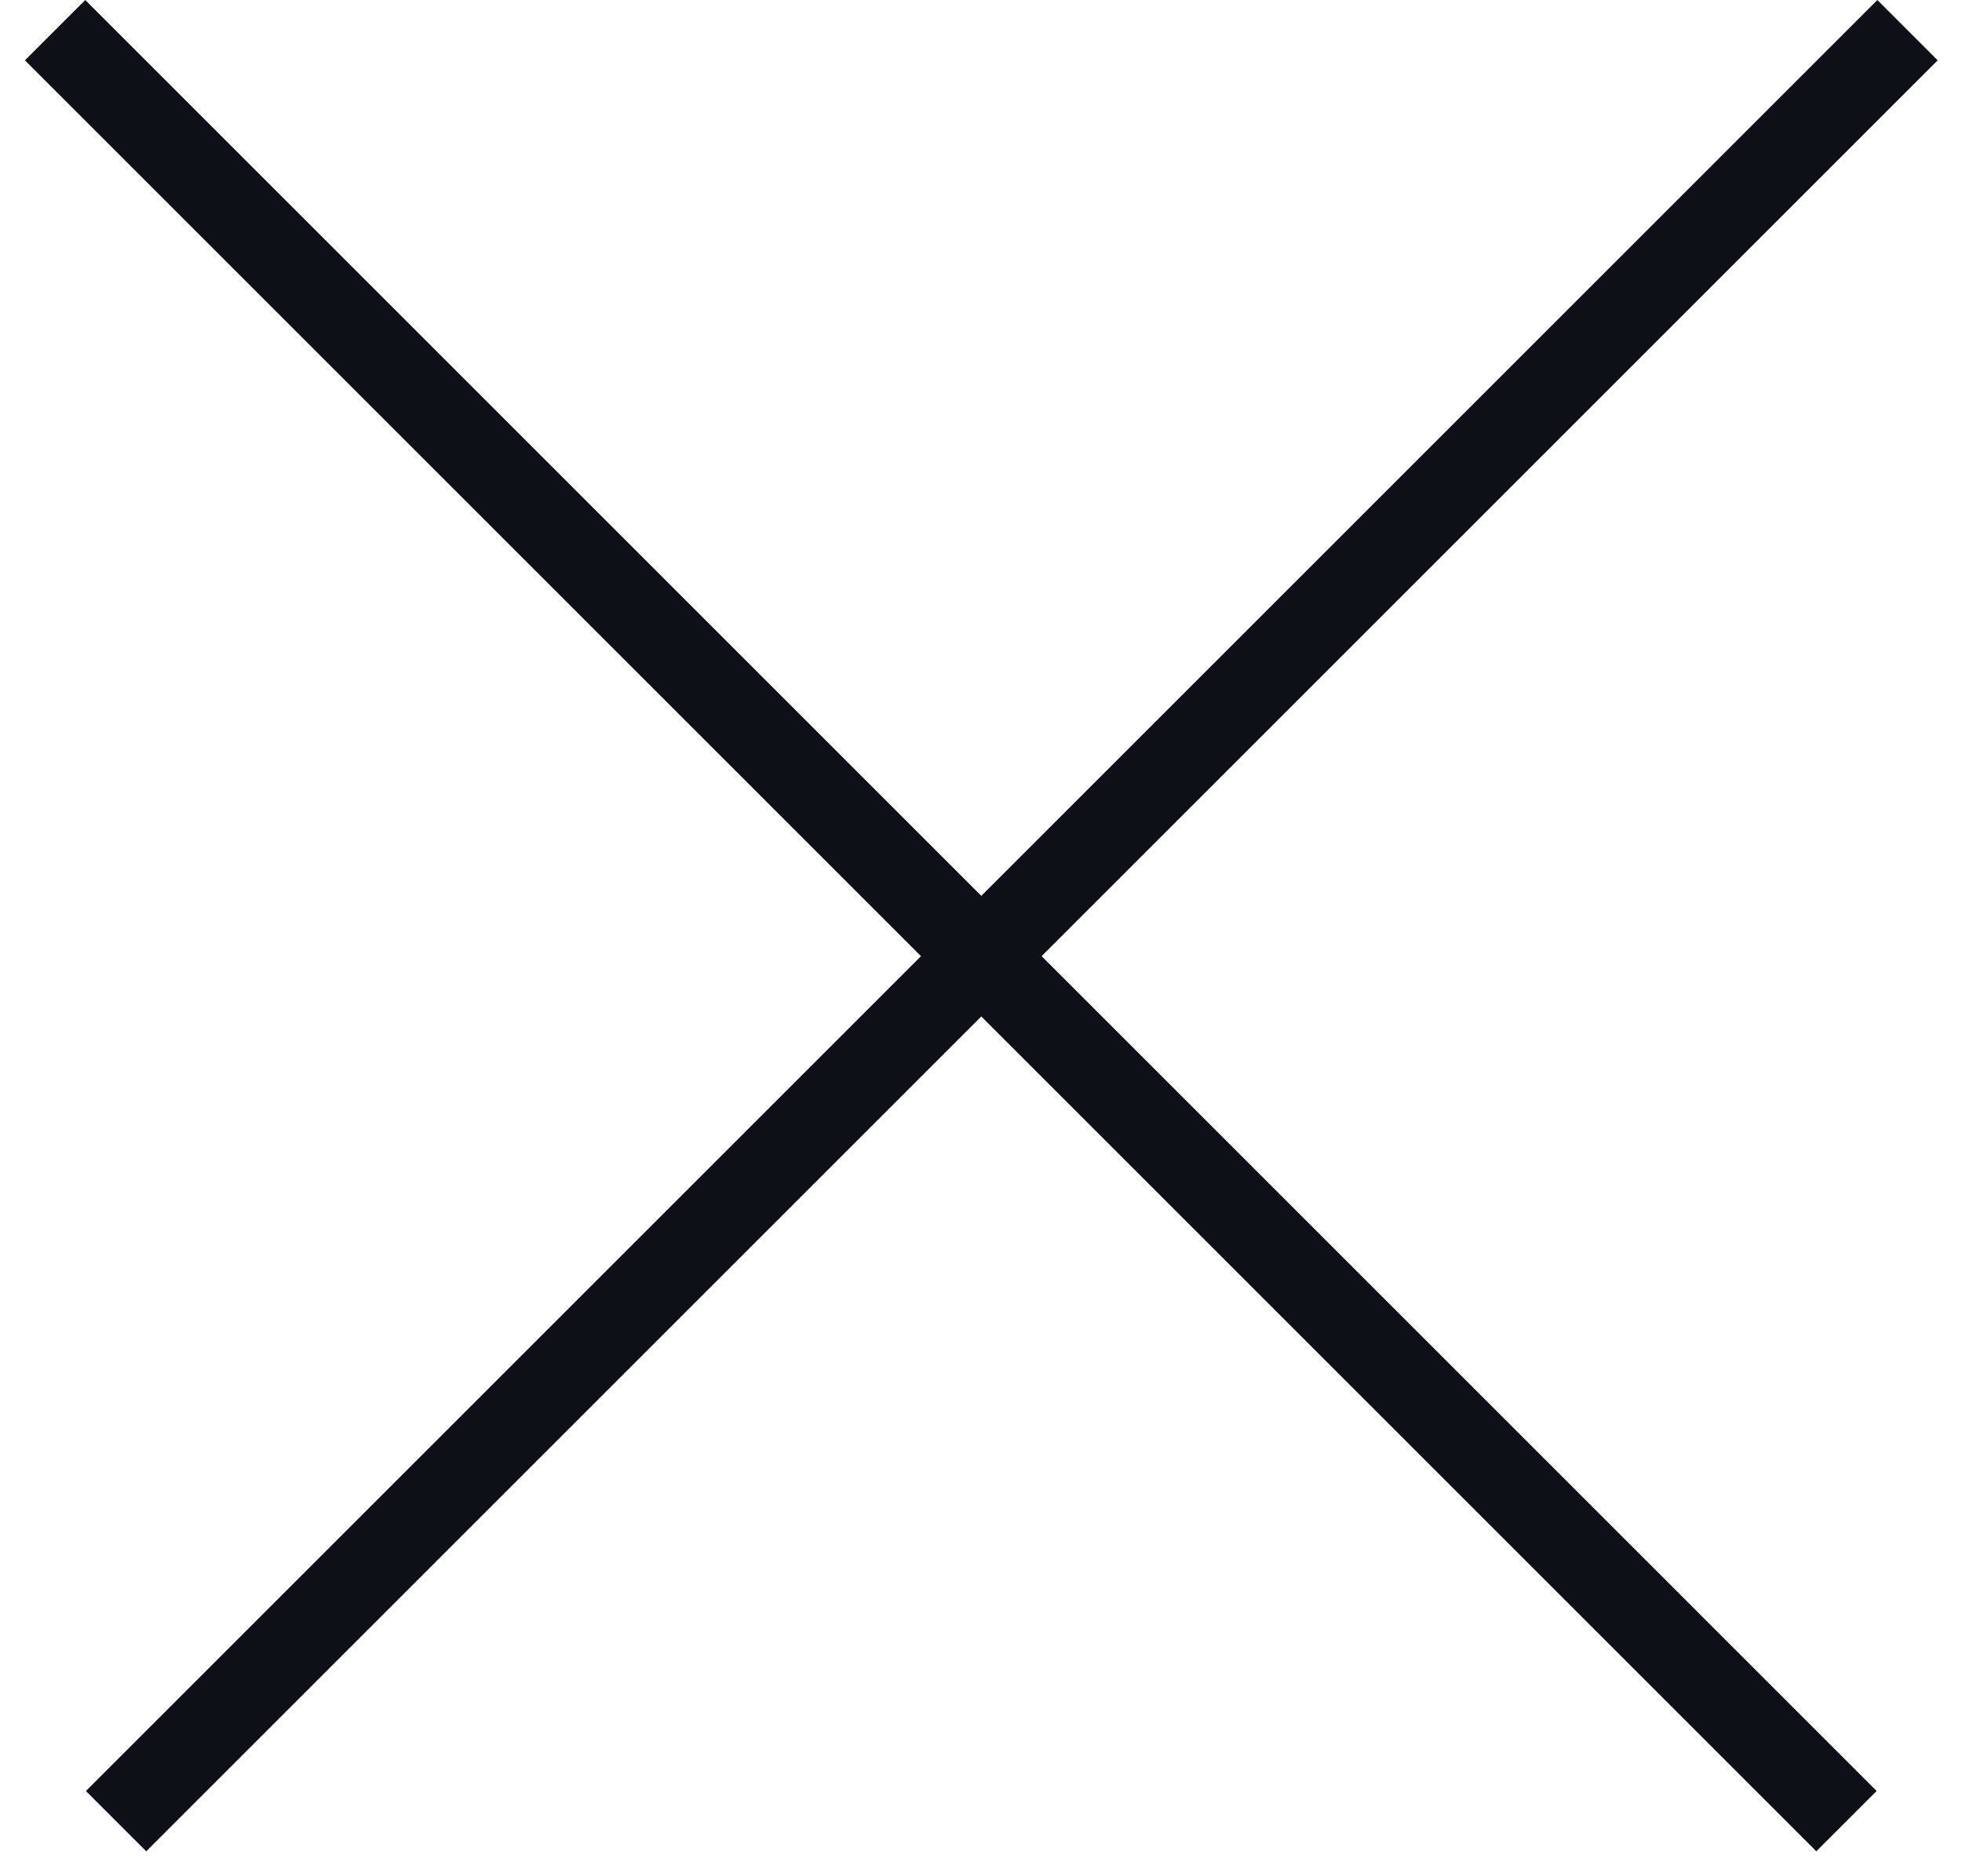
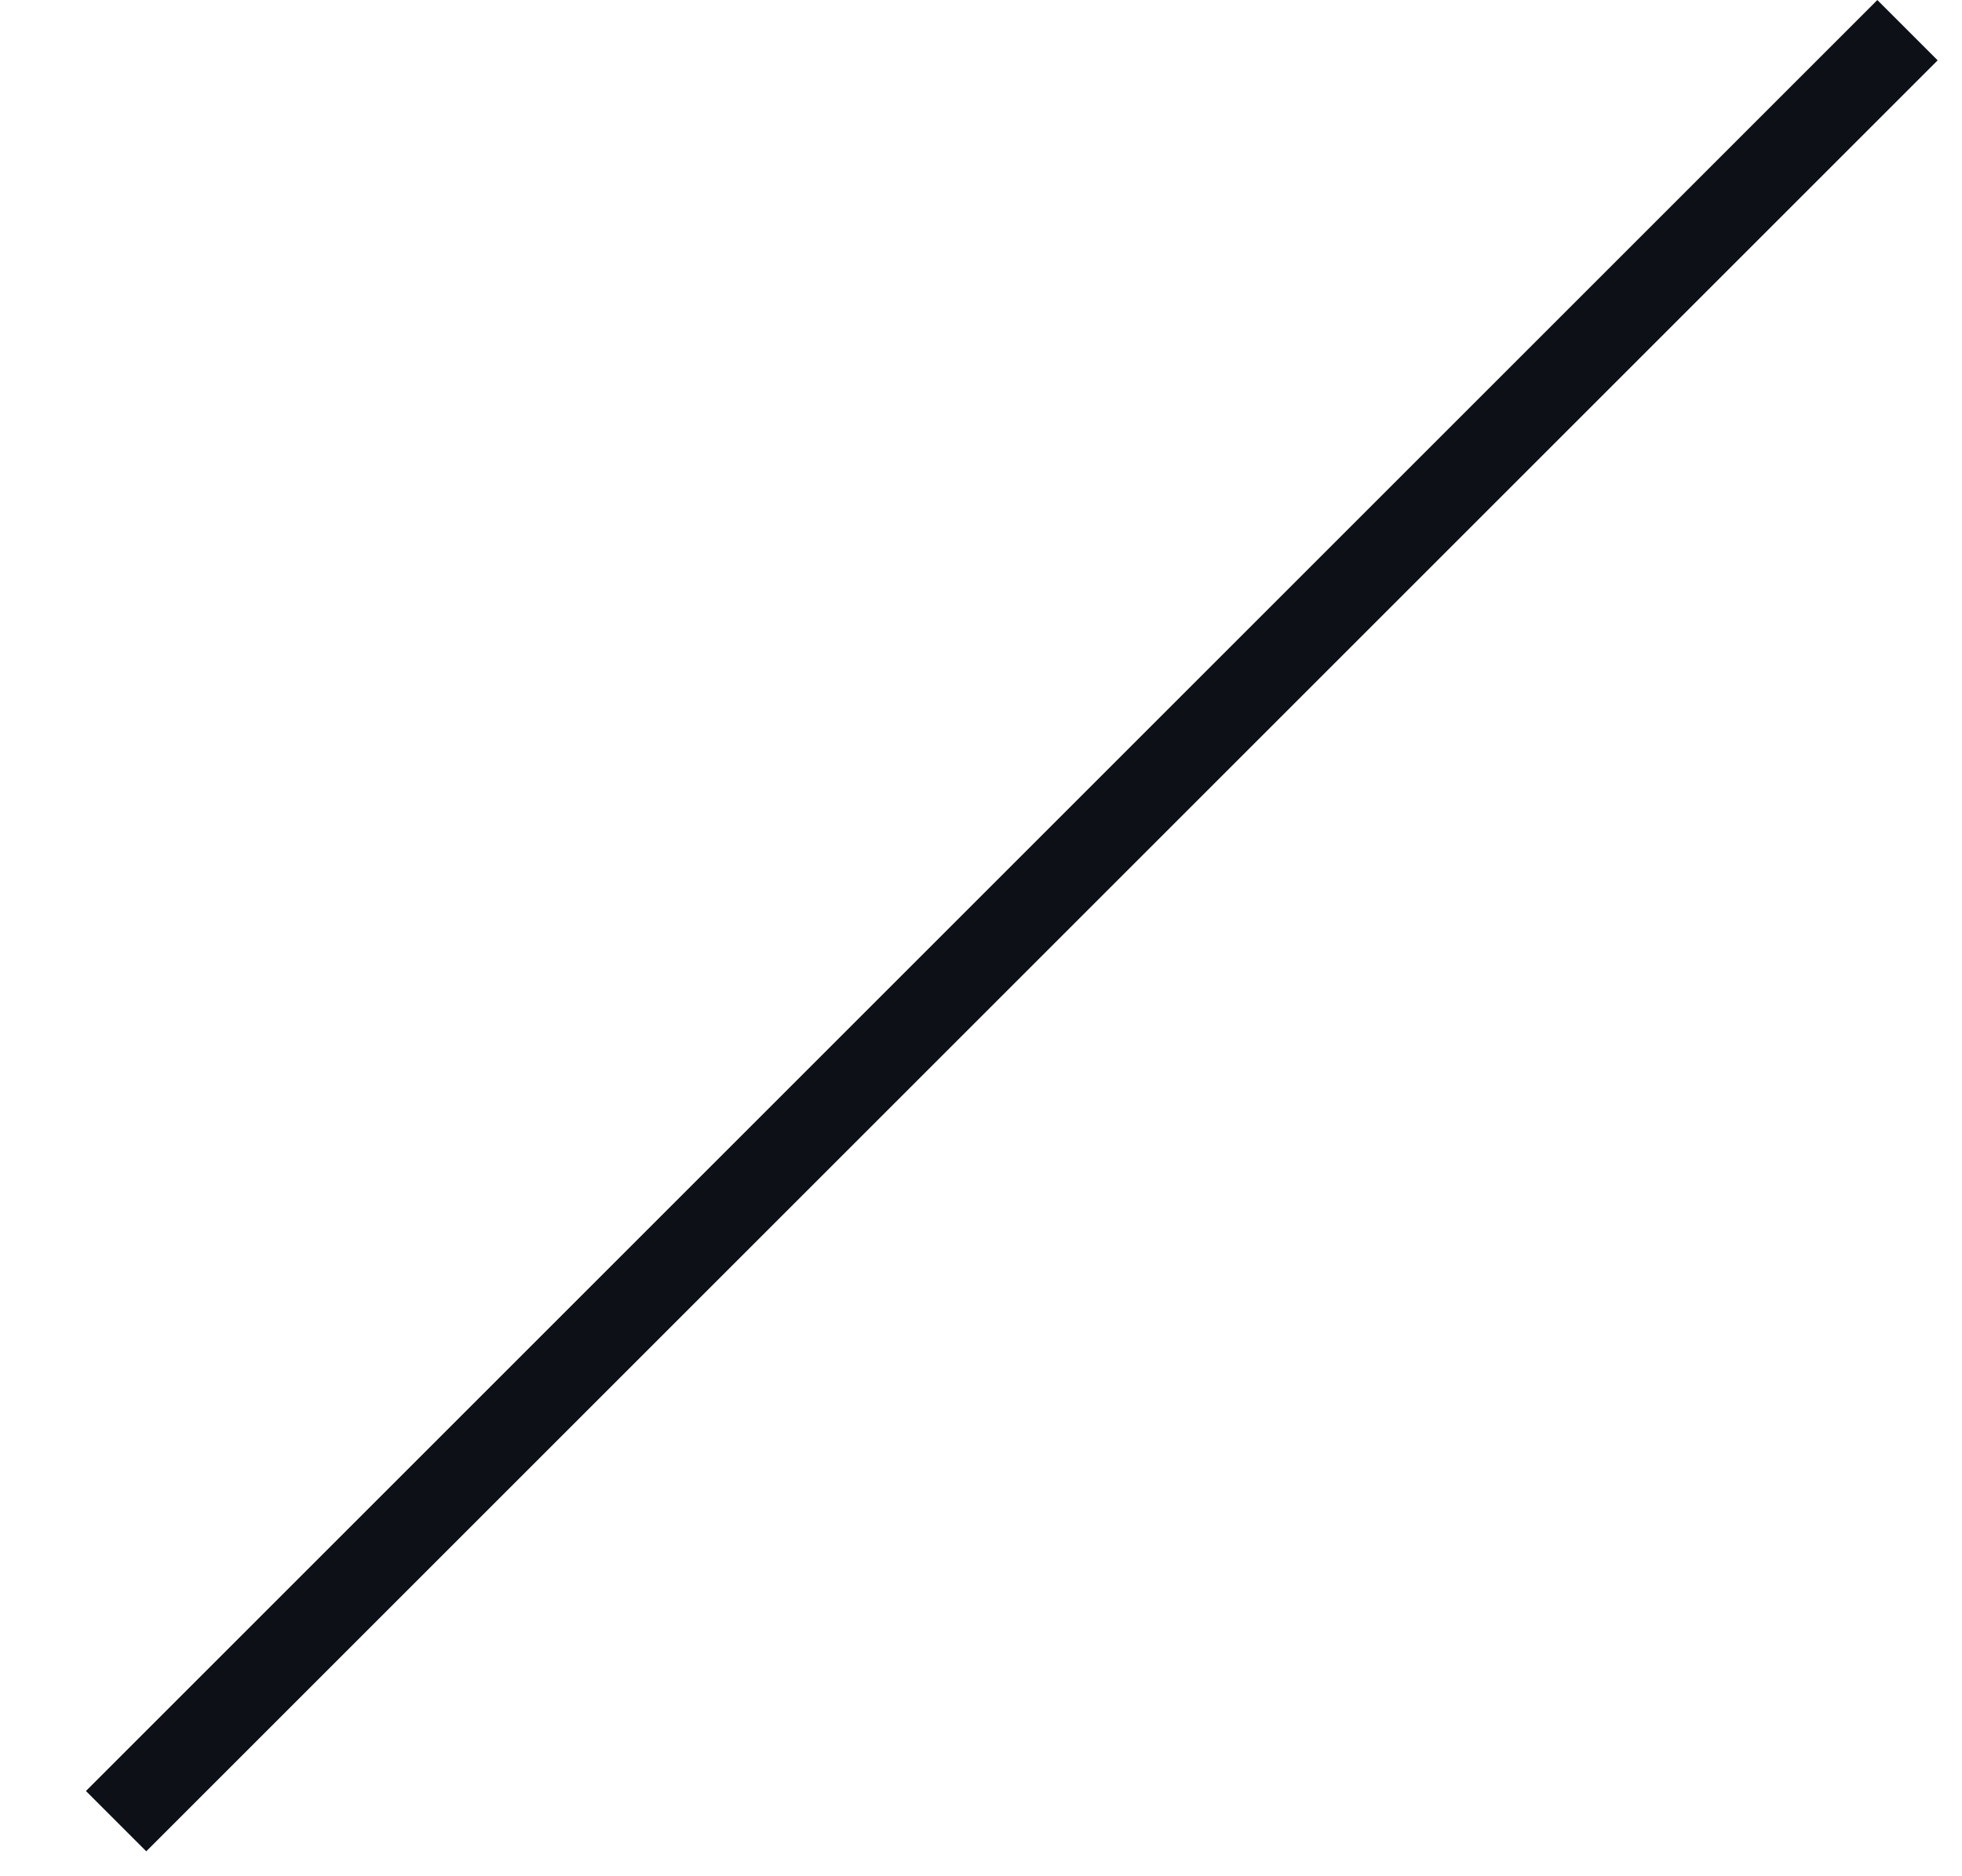
<svg xmlns="http://www.w3.org/2000/svg" width="23" height="22" viewBox="0 0 23 22" fill="none">
  <line x1="22.361" y1="0.354" x2="1.361" y2="21.354" stroke="#0D1117" />
-   <line x1="21.646" y1="21.354" x2="0.646" y2="0.354" stroke="#0D1117" />
</svg>